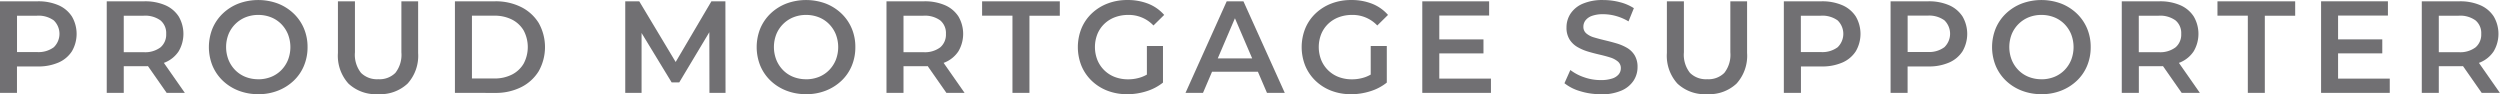
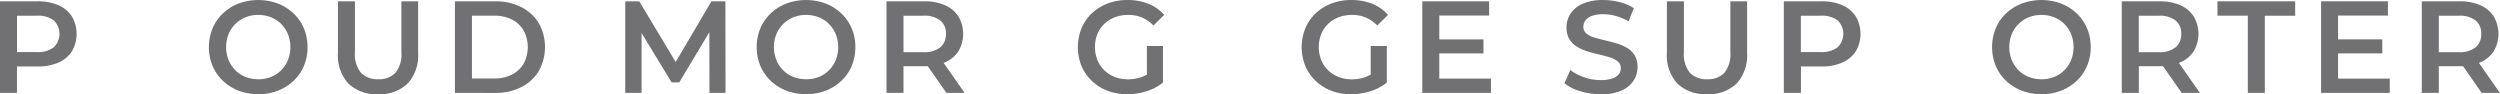
<svg xmlns="http://www.w3.org/2000/svg" width="118.42" height="4.462" viewBox="0 0 118.42 4.462">
  <g id="Group_30355" data-name="Group 30355" transform="translate(13933.21 -9203.928)">
    <path id="Path_109497" data-name="Path 109497" d="M99.917,97.847V93.51H101.7a2.389,2.389,0,0,1,.988.186,1.438,1.438,0,0,1,.635.533,1.634,1.634,0,0,1,0,1.648,1.43,1.43,0,0,1-.635.533,2.389,2.389,0,0,1-.988.186h-1.338l.359-.378v1.63Zm.806-1.543-.359-.39h1.3a1.218,1.218,0,0,0,.8-.227.885.885,0,0,0,0-1.273,1.234,1.234,0,0,0-.8-.222h-1.3l.359-.4Z" transform="translate(-14033.127 9110.48)" fill="#717073" />
-     <path id="Path_109498" data-name="Path 109498" d="M107.261,97.847V93.51h1.785a2.393,2.393,0,0,1,.989.186,1.432,1.432,0,0,1,.635.533,1.629,1.629,0,0,1,0,1.645,1.414,1.414,0,0,1-.635.526,2.428,2.428,0,0,1-.989.183h-1.338l.359-.366v1.63Zm.806-1.543-.359-.384h1.3a1.212,1.212,0,0,0,.8-.229.792.792,0,0,0,.269-.638.781.781,0,0,0-.269-.638,1.236,1.236,0,0,0-.8-.223h-1.3l.359-.4Zm2.032,1.543L109,96.274h.861l1.1,1.574Z" transform="translate(-14035.415 9110.48)" fill="#717073" />
    <path id="Path_109499" data-name="Path 109499" d="M116.631,97.881a2.549,2.549,0,0,1-.936-.167,2.257,2.257,0,0,1-.743-.467,2.112,2.112,0,0,1-.49-.707,2.365,2.365,0,0,1,0-1.778,2.116,2.116,0,0,1,.49-.706,2.26,2.26,0,0,1,.743-.468,2.683,2.683,0,0,1,1.862,0,2.265,2.265,0,0,1,.741.468,2.106,2.106,0,0,1,.49.706,2.237,2.237,0,0,1,.174.889,2.262,2.262,0,0,1-.174.893,2.056,2.056,0,0,1-.49.706,2.28,2.28,0,0,1-.741.465,2.5,2.5,0,0,1-.926.167m-.006-.706a1.63,1.63,0,0,0,.607-.112,1.42,1.42,0,0,0,.484-.319,1.49,1.49,0,0,0,.318-.483,1.677,1.677,0,0,0,0-1.221,1.491,1.491,0,0,0-.318-.483,1.42,1.42,0,0,0-.484-.319,1.63,1.63,0,0,0-.607-.112,1.612,1.612,0,0,0-.6.112,1.464,1.464,0,0,0-.806.8,1.67,1.67,0,0,0,0,1.218,1.482,1.482,0,0,0,.319.486,1.424,1.424,0,0,0,.483.319,1.637,1.637,0,0,0,.608.112" transform="translate(-14037.604 9110.508)" fill="#717073" />
    <path id="Path_109500" data-name="Path 109500" d="M125.066,97.909a1.9,1.9,0,0,1-1.4-.5,1.956,1.956,0,0,1-.5-1.45V93.51h.806v2.417a1.378,1.378,0,0,0,.288.973,1.071,1.071,0,0,0,.815.3,1.06,1.06,0,0,0,.812-.3,1.388,1.388,0,0,0,.285-.973V93.51h.793v2.448a1.959,1.959,0,0,1-.5,1.45,1.888,1.888,0,0,1-1.391.5" transform="translate(-14040.369 9110.48)" fill="#717073" />
    <path id="Path_109501" data-name="Path 109501" d="M131.218,97.847V93.51h1.9a2.682,2.682,0,0,1,1.239.273,2.053,2.053,0,0,1,.831.757,2.332,2.332,0,0,1,0,2.277,2.043,2.043,0,0,1-.831.759,2.682,2.682,0,0,1-1.239.273Zm.806-.682h1.053a1.8,1.8,0,0,0,.845-.186,1.348,1.348,0,0,0,.553-.52,1.674,1.674,0,0,0,0-1.565,1.352,1.352,0,0,0-.553-.518,1.81,1.81,0,0,0-.845-.185h-1.053Z" transform="translate(-14042.879 9110.48)" fill="#717073" />
    <path id="Path_109502" data-name="Path 109502" d="M142.936,97.847V93.51h.663l1.9,3.166h-.347l1.865-3.166h.663l.006,4.337h-.762l-.006-3.141h.161l-1.586,2.646h-.359l-1.611-2.646h.186v3.141Z" transform="translate(-14046.529 9110.48)" fill="#717073" />
    <path id="Path_109503" data-name="Path 109503" d="M154.323,97.881a2.546,2.546,0,0,1-.936-.167,2.26,2.26,0,0,1-.744-.467,2.11,2.11,0,0,1-.49-.707,2.365,2.365,0,0,1,0-1.778,2.114,2.114,0,0,1,.49-.706,2.263,2.263,0,0,1,.744-.468,2.683,2.683,0,0,1,1.862,0,2.272,2.272,0,0,1,.741.468,2.114,2.114,0,0,1,.49.706,2.237,2.237,0,0,1,.173.889,2.262,2.262,0,0,1-.173.893,2.064,2.064,0,0,1-.49.706,2.287,2.287,0,0,1-.741.465,2.5,2.5,0,0,1-.926.167m-.006-.706a1.634,1.634,0,0,0,.607-.112,1.41,1.41,0,0,0,.483-.319,1.492,1.492,0,0,0,.319-.483,1.678,1.678,0,0,0,0-1.221,1.492,1.492,0,0,0-.319-.483,1.41,1.41,0,0,0-.483-.319,1.634,1.634,0,0,0-.607-.112,1.606,1.606,0,0,0-.6.112,1.459,1.459,0,0,0-.806.8,1.67,1.67,0,0,0,0,1.218,1.483,1.483,0,0,0,.319.486,1.41,1.41,0,0,0,.483.319,1.634,1.634,0,0,0,.607.112" transform="translate(-14049.347 9110.508)" fill="#717073" />
    <path id="Path_109504" data-name="Path 109504" d="M160.909,97.847V93.51h1.785a2.393,2.393,0,0,1,.989.186,1.432,1.432,0,0,1,.635.533,1.629,1.629,0,0,1,0,1.645,1.414,1.414,0,0,1-.635.526,2.428,2.428,0,0,1-.989.183h-1.338l.359-.366v1.63Zm.806-1.543-.359-.384h1.3a1.212,1.212,0,0,0,.8-.229.792.792,0,0,0,.269-.638.781.781,0,0,0-.269-.638,1.236,1.236,0,0,0-.8-.223h-1.3l.359-.4Zm2.032,1.543-1.1-1.574h.861l1.1,1.574Z" transform="translate(-14052.128 9110.48)" fill="#717073" />
-     <path id="Path_109505" data-name="Path 109505" d="M168.926,97.847V94.191h-1.438V93.51h3.681v.682h-1.438v3.656Z" transform="translate(-14054.178 9110.48)" fill="#717073" />
    <path id="Path_109506" data-name="Path 109506" d="M176.412,97.882a2.559,2.559,0,0,1-.932-.164,2.223,2.223,0,0,1-.741-.465,2.1,2.1,0,0,1-.49-.709,2.383,2.383,0,0,1,0-1.785,2.076,2.076,0,0,1,.492-.709,2.258,2.258,0,0,1,.747-.465,2.589,2.589,0,0,1,.936-.164,2.643,2.643,0,0,1,.995.179,1.954,1.954,0,0,1,.746.527l-.508.5a1.607,1.607,0,0,0-1.2-.5,1.767,1.767,0,0,0-.632.112,1.472,1.472,0,0,0-.5.316,1.421,1.421,0,0,0-.325.483,1.679,1.679,0,0,0,0,1.221,1.446,1.446,0,0,0,.821.806,1.735,1.735,0,0,0,.632.112,1.9,1.9,0,0,0,.622-.1,1.662,1.662,0,0,0,.573-.344l.459.6a2.375,2.375,0,0,1-.79.412,3.044,3.044,0,0,1-.907.139m.936-.657V95.6h.762V97.33Z" transform="translate(-14056.23 9110.508)" fill="#717073" />
-     <path id="Path_109507" data-name="Path 109507" d="M181.482,97.847l1.952-4.337h.792l1.958,4.337h-.843l-1.679-3.91h.322l-1.673,3.91Zm.9-1,.216-.632h2.343l.217.632Z" transform="translate(-14058.537 9110.48)" fill="#717073" />
    <path id="Path_109508" data-name="Path 109508" d="M191.811,97.882a2.559,2.559,0,0,1-.932-.164,2.223,2.223,0,0,1-.741-.465,2.1,2.1,0,0,1-.49-.709,2.383,2.383,0,0,1,0-1.785,2.076,2.076,0,0,1,.492-.709,2.258,2.258,0,0,1,.747-.465,2.589,2.589,0,0,1,.936-.164,2.643,2.643,0,0,1,.995.179,1.954,1.954,0,0,1,.746.527l-.508.5a1.607,1.607,0,0,0-1.2-.5,1.767,1.767,0,0,0-.632.112,1.472,1.472,0,0,0-.5.316,1.421,1.421,0,0,0-.325.483,1.679,1.679,0,0,0,0,1.221,1.446,1.446,0,0,0,.821.806,1.735,1.735,0,0,0,.632.112,1.9,1.9,0,0,0,.622-.1,1.661,1.661,0,0,0,.573-.344l.459.6a2.375,2.375,0,0,1-.79.412,3.044,3.044,0,0,1-.907.139m.936-.657V95.6h.762V97.33Z" transform="translate(-14061.027 9110.508)" fill="#717073" />
    <path id="Path_109509" data-name="Path 109509" d="M198.578,97.172h2.447v.675h-3.252V93.51h3.166v.675h-2.36Zm-.063-1.859h2.156v.663h-2.156Z" transform="translate(-14063.612 9110.48)" fill="#717073" />
    <path id="Path_109510" data-name="Path 109510" d="M209.265,97.882a3.234,3.234,0,0,1-.973-.145,2.136,2.136,0,0,1-.737-.375l.279-.626a2.257,2.257,0,0,0,.644.341,2.337,2.337,0,0,0,.787.136,1.692,1.692,0,0,0,.551-.074.653.653,0,0,0,.31-.2.457.457,0,0,0,.1-.288.4.4,0,0,0-.143-.319,1.05,1.05,0,0,0-.368-.192c-.151-.048-.319-.092-.5-.134s-.368-.09-.551-.145a2.319,2.319,0,0,1-.5-.217,1.088,1.088,0,0,1-.369-.357,1.042,1.042,0,0,1-.143-.57,1.175,1.175,0,0,1,.189-.647,1.3,1.3,0,0,1,.576-.472,2.373,2.373,0,0,1,.982-.176,3.087,3.087,0,0,1,.775.1,2.241,2.241,0,0,1,.669.285l-.254.626a2.389,2.389,0,0,0-.6-.257,2.28,2.28,0,0,0-.595-.083,1.521,1.521,0,0,0-.542.081.661.661,0,0,0-.3.211.485.485,0,0,0-.1.3.4.4,0,0,0,.14.319.974.974,0,0,0,.366.189c.151.045.319.09.5.133s.37.092.554.146a2.262,2.262,0,0,1,.5.211,1.03,1.03,0,0,1,.366.354,1.049,1.049,0,0,1,.139.563,1.161,1.161,0,0,1-.189.642,1.3,1.3,0,0,1-.579.471,2.4,2.4,0,0,1-.985.176" transform="translate(-14066.66 9110.508)" fill="#717073" />
    <path id="Path_109511" data-name="Path 109511" d="M216.5,97.909a1.9,1.9,0,0,1-1.4-.5,1.956,1.956,0,0,1-.5-1.45V93.51h.806v2.417a1.378,1.378,0,0,0,.288.973,1.071,1.071,0,0,0,.815.3,1.06,1.06,0,0,0,.812-.3,1.388,1.388,0,0,0,.285-.973V93.51h.793v2.448a1.959,1.959,0,0,1-.5,1.45,1.888,1.888,0,0,1-1.391.5" transform="translate(-14068.853 9110.48)" fill="#717073" />
    <path id="Path_109512" data-name="Path 109512" d="M222.649,97.847V93.51h1.785a2.389,2.389,0,0,1,.988.186,1.438,1.438,0,0,1,.635.533,1.634,1.634,0,0,1,0,1.648,1.43,1.43,0,0,1-.635.533,2.389,2.389,0,0,1-.988.186H223.1l.359-.378v1.63Zm.806-1.543-.359-.39h1.3a1.218,1.218,0,0,0,.8-.227.885.885,0,0,0,0-1.273,1.234,1.234,0,0,0-.8-.222h-1.3l.359-.4Z" transform="translate(-14071.362 9110.48)" fill="#717073" />
-     <path id="Path_109513" data-name="Path 109513" d="M229.992,97.847V93.51h1.785a2.392,2.392,0,0,1,.988.186,1.439,1.439,0,0,1,.635.533,1.638,1.638,0,0,1,0,1.648,1.43,1.43,0,0,1-.635.533,2.392,2.392,0,0,1-.988.186h-1.338l.359-.378v1.63ZM230.8,96.3l-.359-.39h1.3a1.217,1.217,0,0,0,.8-.227.886.886,0,0,0,0-1.273,1.233,1.233,0,0,0-.8-.222h-1.3l.359-.4Z" transform="translate(-14073.649 9110.48)" fill="#717073" />
    <path id="Path_109514" data-name="Path 109514" d="M239.318,97.881a2.545,2.545,0,0,1-.935-.167,2.256,2.256,0,0,1-.744-.467,2.1,2.1,0,0,1-.489-.707,2.365,2.365,0,0,1,0-1.778,2.1,2.1,0,0,1,.489-.706,2.259,2.259,0,0,1,.744-.468,2.681,2.681,0,0,1,1.861,0,2.265,2.265,0,0,1,.741.468,2.114,2.114,0,0,1,.49.706,2.237,2.237,0,0,1,.173.889,2.262,2.262,0,0,1-.173.893,2.064,2.064,0,0,1-.49.706,2.28,2.28,0,0,1-.741.465,2.5,2.5,0,0,1-.926.167m-.006-.706a1.628,1.628,0,0,0,.607-.112,1.42,1.42,0,0,0,.484-.319,1.492,1.492,0,0,0,.319-.483,1.687,1.687,0,0,0,0-1.221,1.492,1.492,0,0,0-.319-.483,1.42,1.42,0,0,0-.484-.319,1.628,1.628,0,0,0-.607-.112,1.607,1.607,0,0,0-.6.112,1.464,1.464,0,0,0-.805.8,1.679,1.679,0,0,0,0,1.218,1.482,1.482,0,0,0,.319.486,1.413,1.413,0,0,0,.484.319,1.629,1.629,0,0,0,.607.112" transform="translate(-14075.826 9110.508)" fill="#717073" />
    <path id="Path_109515" data-name="Path 109515" d="M245.9,97.847V93.51h1.785a2.393,2.393,0,0,1,.989.186,1.432,1.432,0,0,1,.635.533,1.629,1.629,0,0,1,0,1.645,1.414,1.414,0,0,1-.635.526,2.428,2.428,0,0,1-.989.183H246.35l.359-.366v1.63Zm.806-1.543-.359-.384h1.3a1.212,1.212,0,0,0,.8-.229.792.792,0,0,0,.269-.638.781.781,0,0,0-.269-.638,1.236,1.236,0,0,0-.8-.223h-1.3l.359-.4Zm2.032,1.543-1.1-1.574h.861l1.1,1.574Z" transform="translate(-14078.606 9110.48)" fill="#717073" />
    <path id="Path_109516" data-name="Path 109516" d="M253.921,97.847V94.191h-1.438V93.51h3.681v.682h-1.438v3.656Z" transform="translate(-14080.656 9110.48)" fill="#717073" />
    <path id="Path_109517" data-name="Path 109517" d="M260.417,97.172h2.448v.675h-3.253V93.51h3.166v.675h-2.361Zm-.062-1.859h2.156v.663h-2.156Z" transform="translate(-14082.877 9110.48)" fill="#717073" />
    <path id="Path_109518" data-name="Path 109518" d="M266.541,97.847V93.51h1.785a2.393,2.393,0,0,1,.989.186,1.432,1.432,0,0,1,.635.533,1.629,1.629,0,0,1,0,1.645,1.414,1.414,0,0,1-.635.526,2.428,2.428,0,0,1-.989.183h-1.338l.359-.366v1.63Zm.806-1.543-.359-.384h1.3a1.212,1.212,0,0,0,.8-.229.792.792,0,0,0,.269-.638.781.781,0,0,0-.269-.638,1.236,1.236,0,0,0-.8-.223h-1.3l.359-.4Zm2.032,1.543-1.1-1.574h.861l1.1,1.574Z" transform="translate(-14085.036 9110.48)" fill="#717073" />
  </g>
</svg>